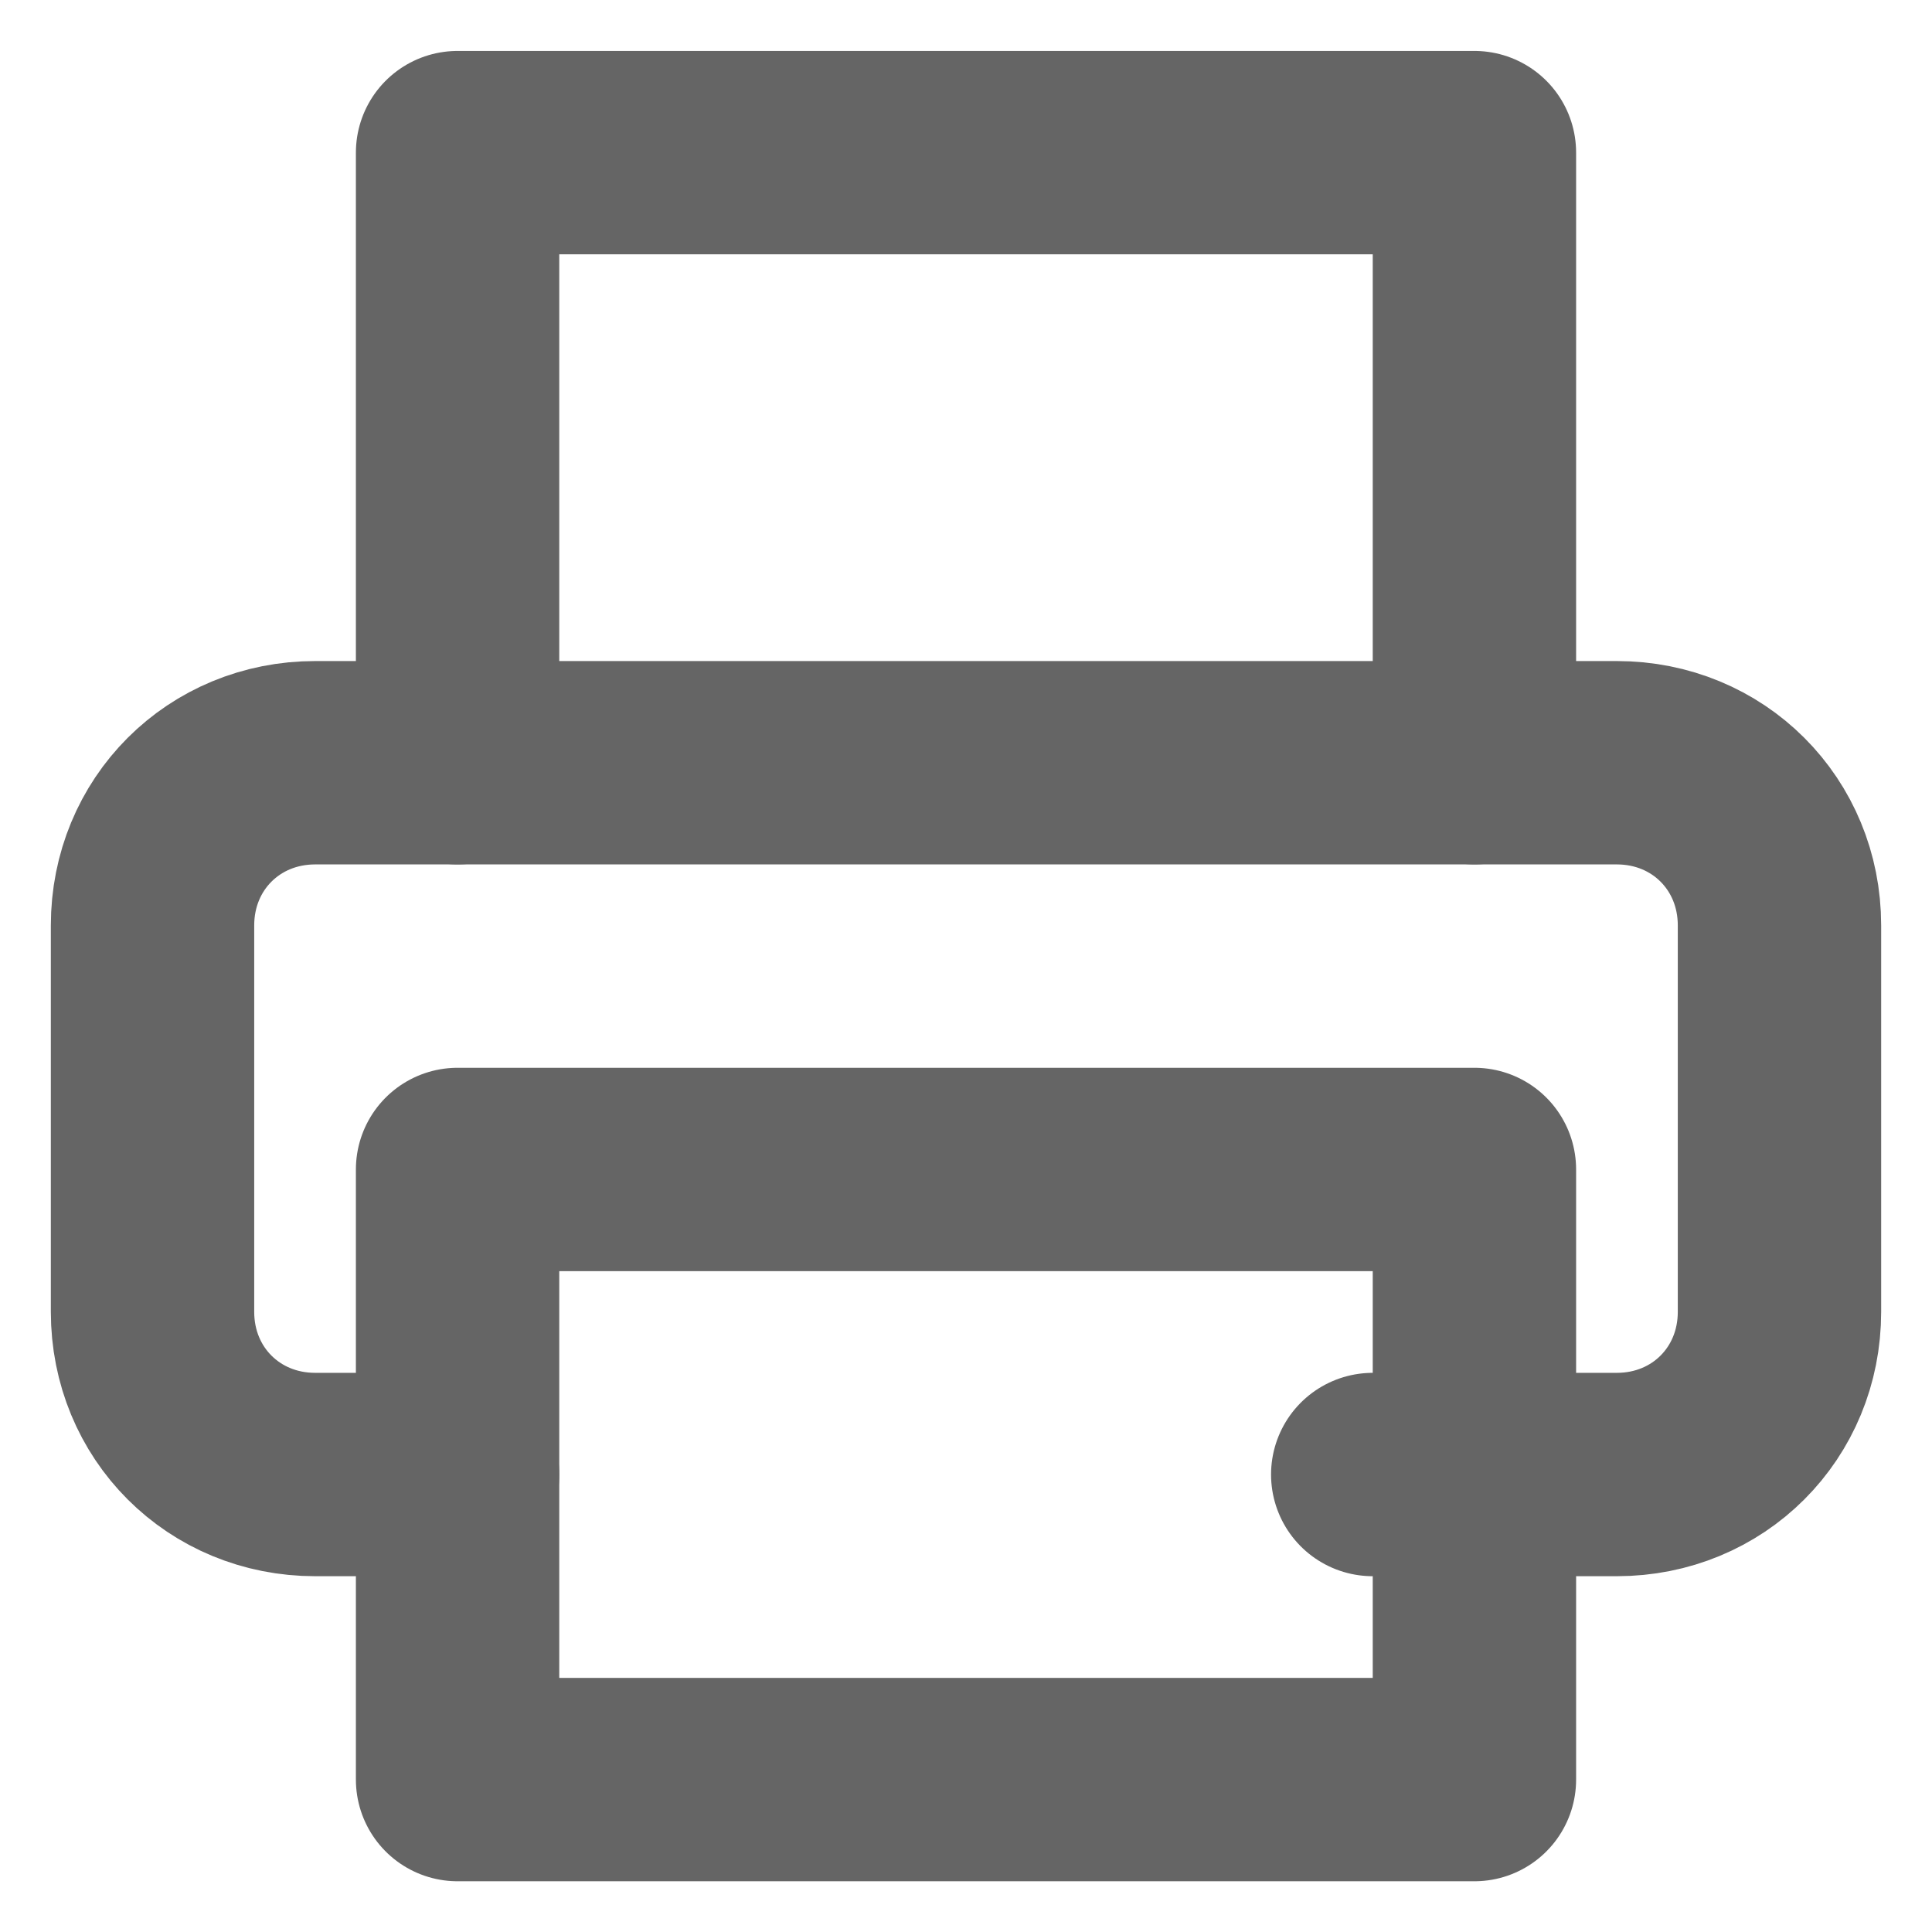
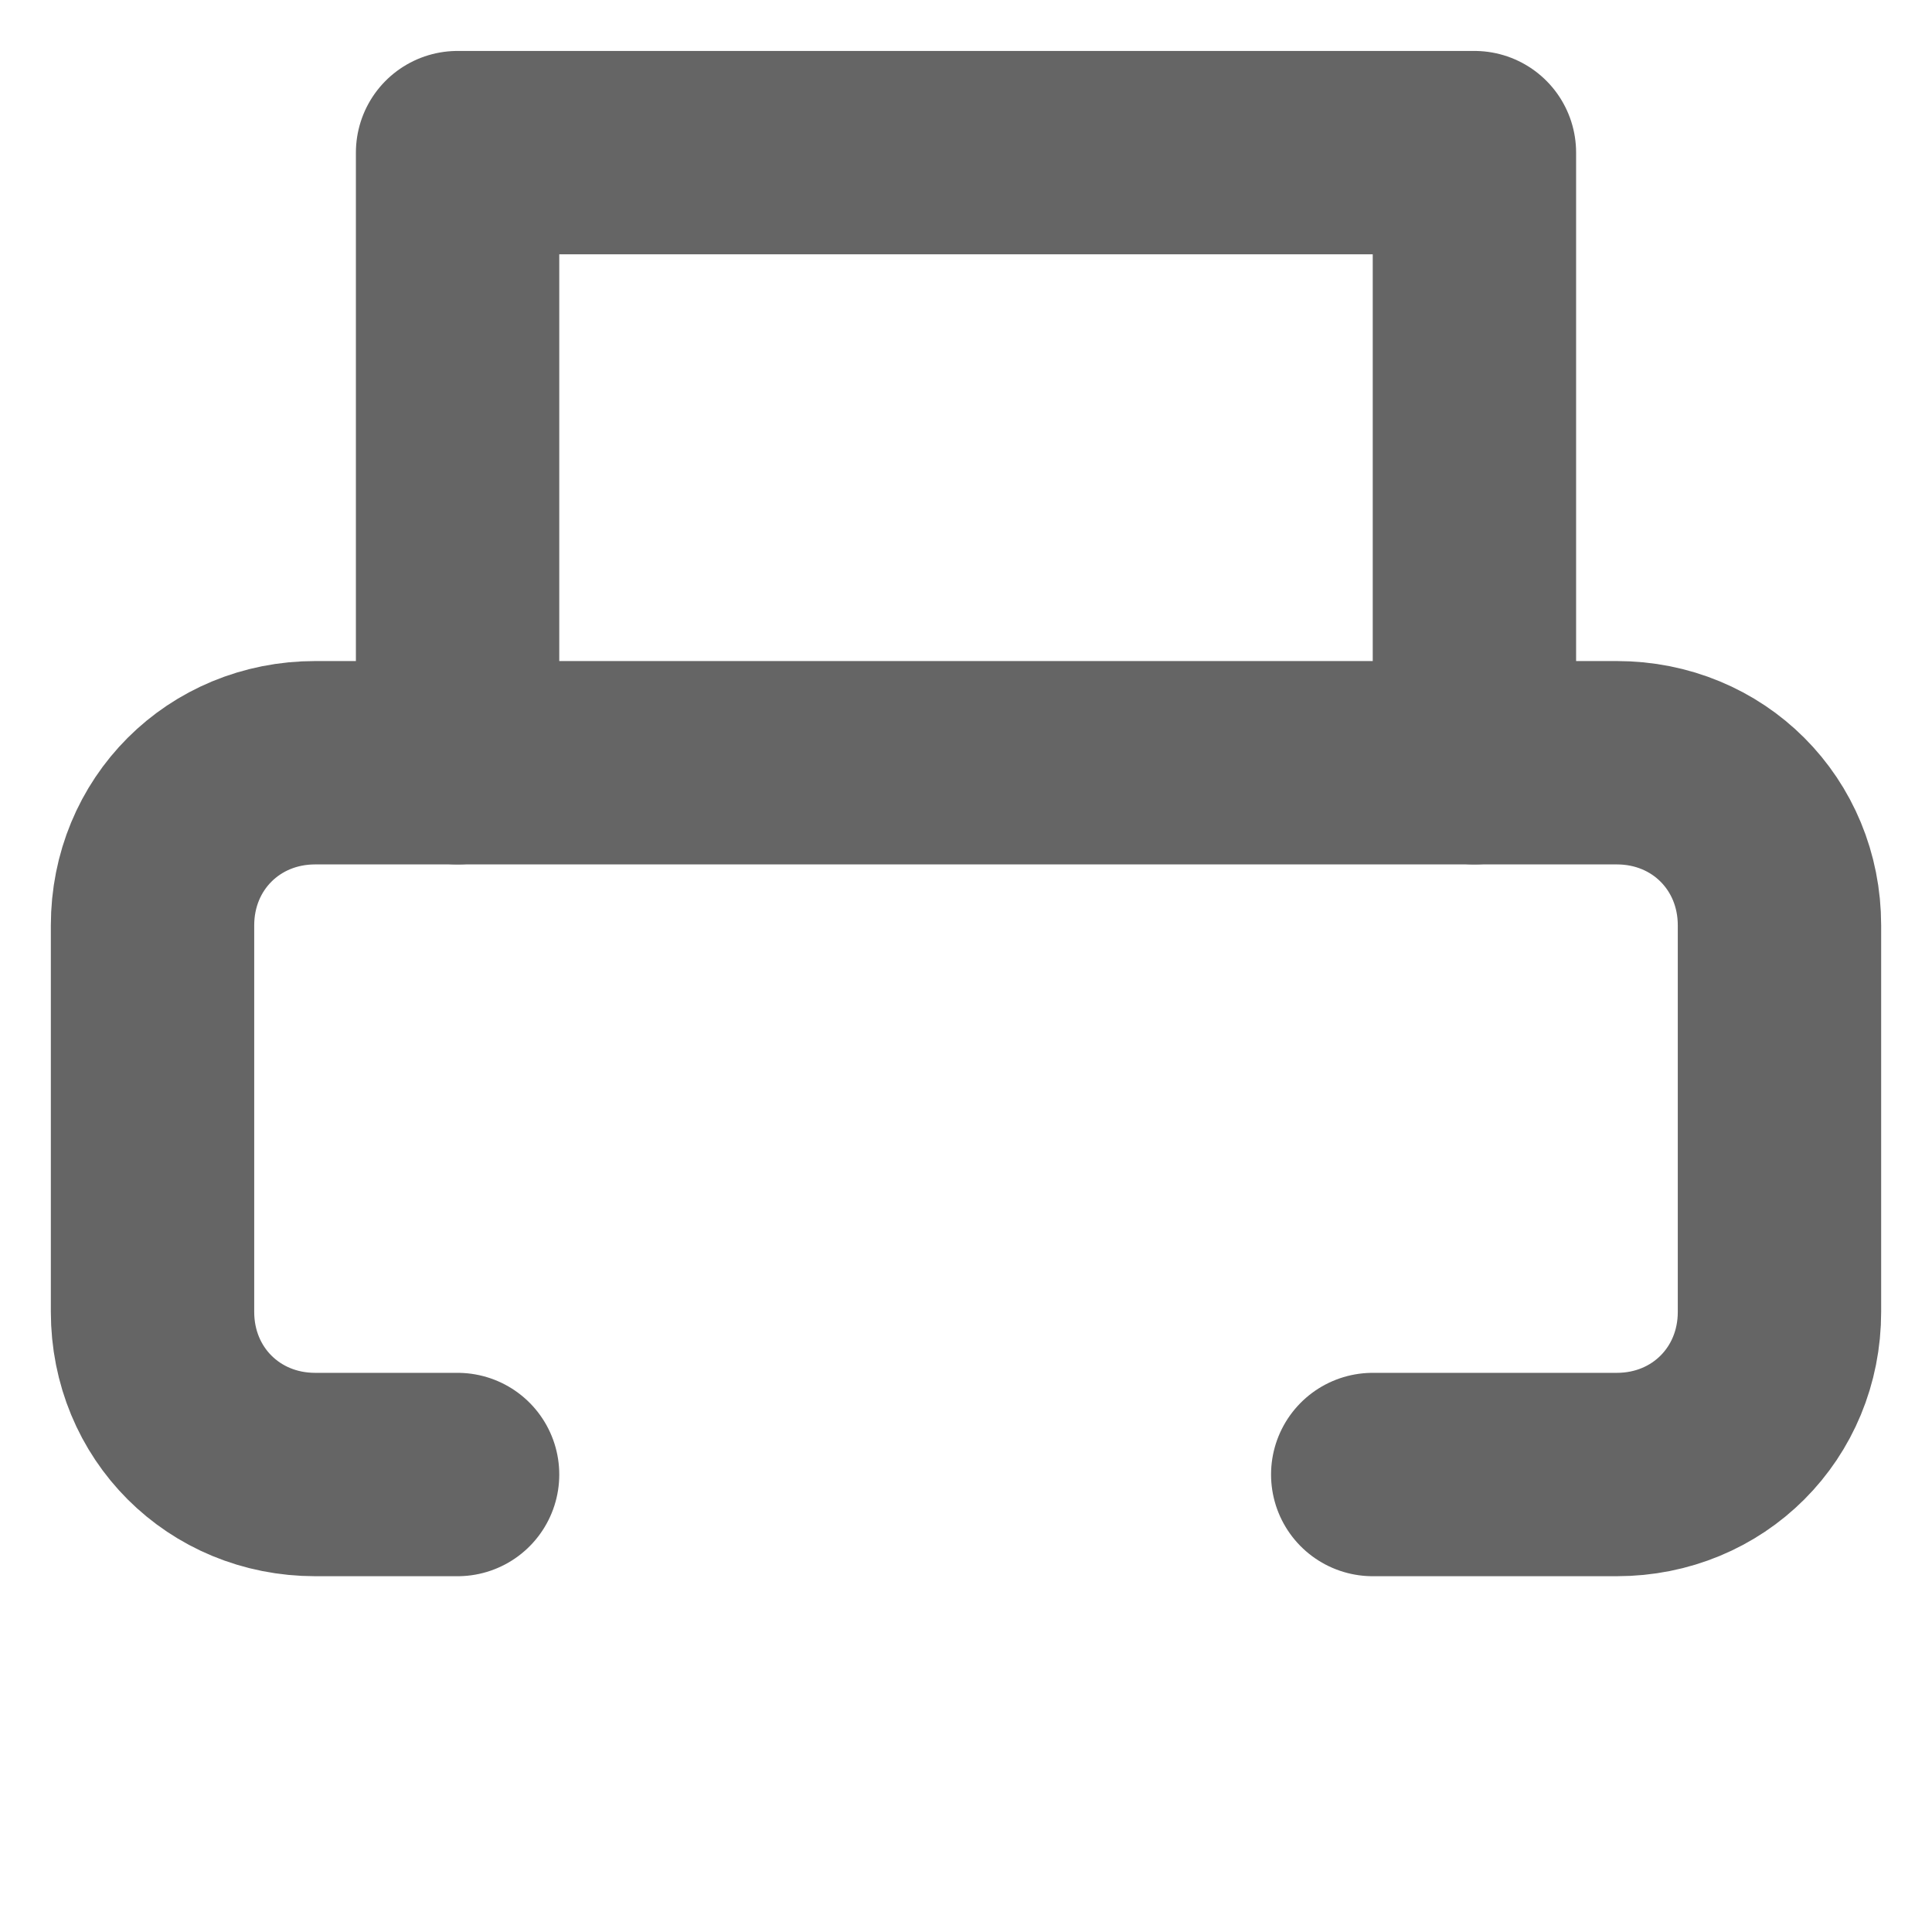
<svg xmlns="http://www.w3.org/2000/svg" version="1.1" id="Layer_1" x="0px" y="0px" width="19px" height="19px" viewBox="0 0 19 19" style="enable-background:new 0 0 19 19;" xml:space="preserve">
  <style type="text/css">
	.st0{fill:none;stroke:#656565;stroke-width:2;stroke-linecap:round;stroke-linejoin:round;}
</style>
  <g id="printer" transform="translate(-1397.029 -225.732)">
    <g id="printer-2" transform="translate(1398.029 226.733)">
      <path id="Path_221" class="st0" d="M3.5,6.5v-6h10v6" />
      <path id="Path_222" class="st0" d="M3.5,13.5H2.1c-0.9,0-1.6-0.7-1.6-1.6V8.1c0-0.9,0.7-1.6,1.6-1.6h12.8c0.9,0,1.6,0.7,1.6,1.6    v3.8c0,0.9-0.7,1.6-1.6,1.6h-2.4" />
-       <rect id="Rectangle_111" x="3.5" y="10.5" class="st0" width="10" height="6" />
    </g>
  </g>
</svg>